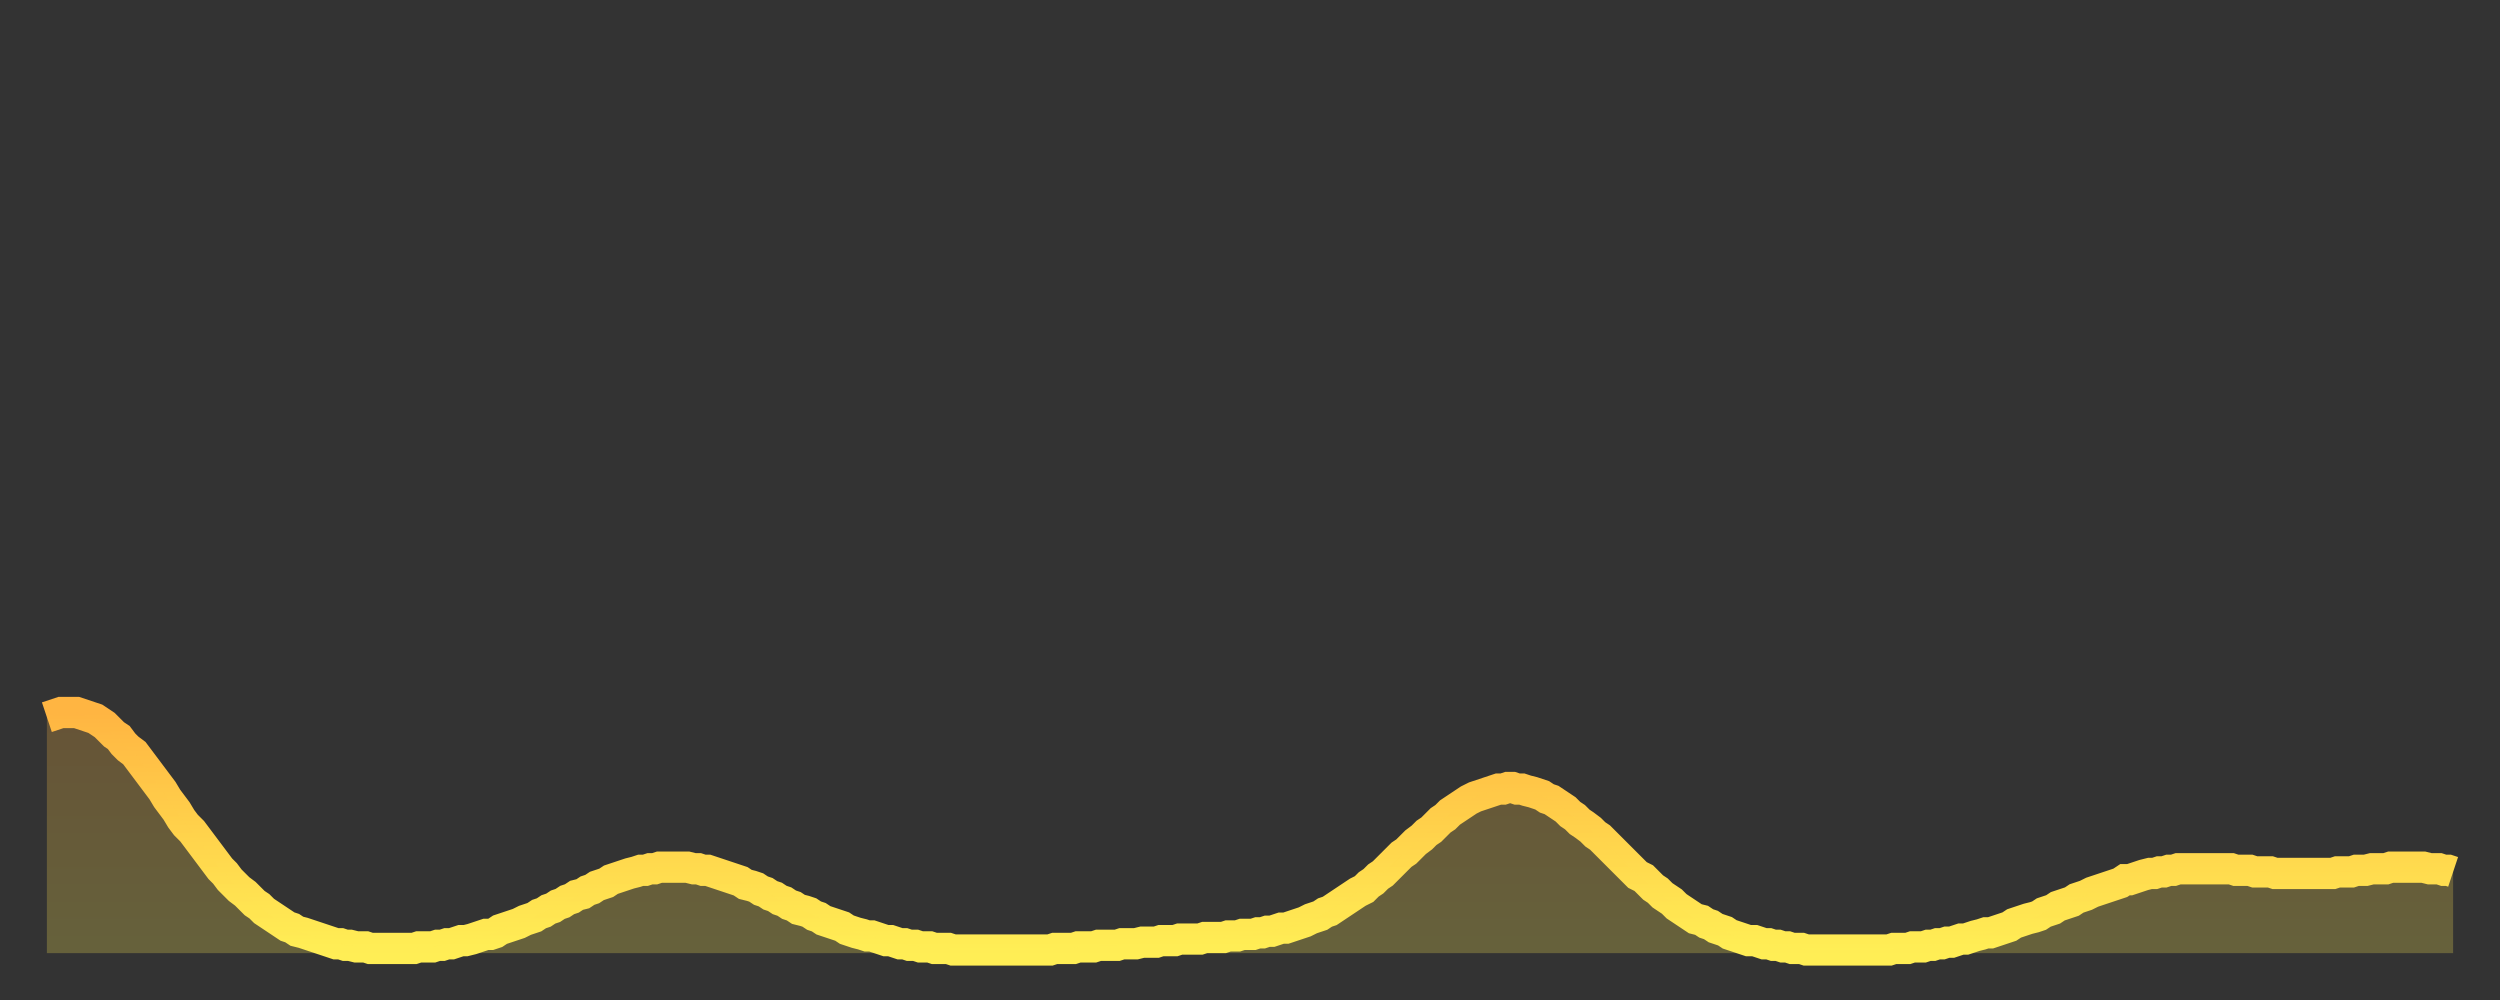
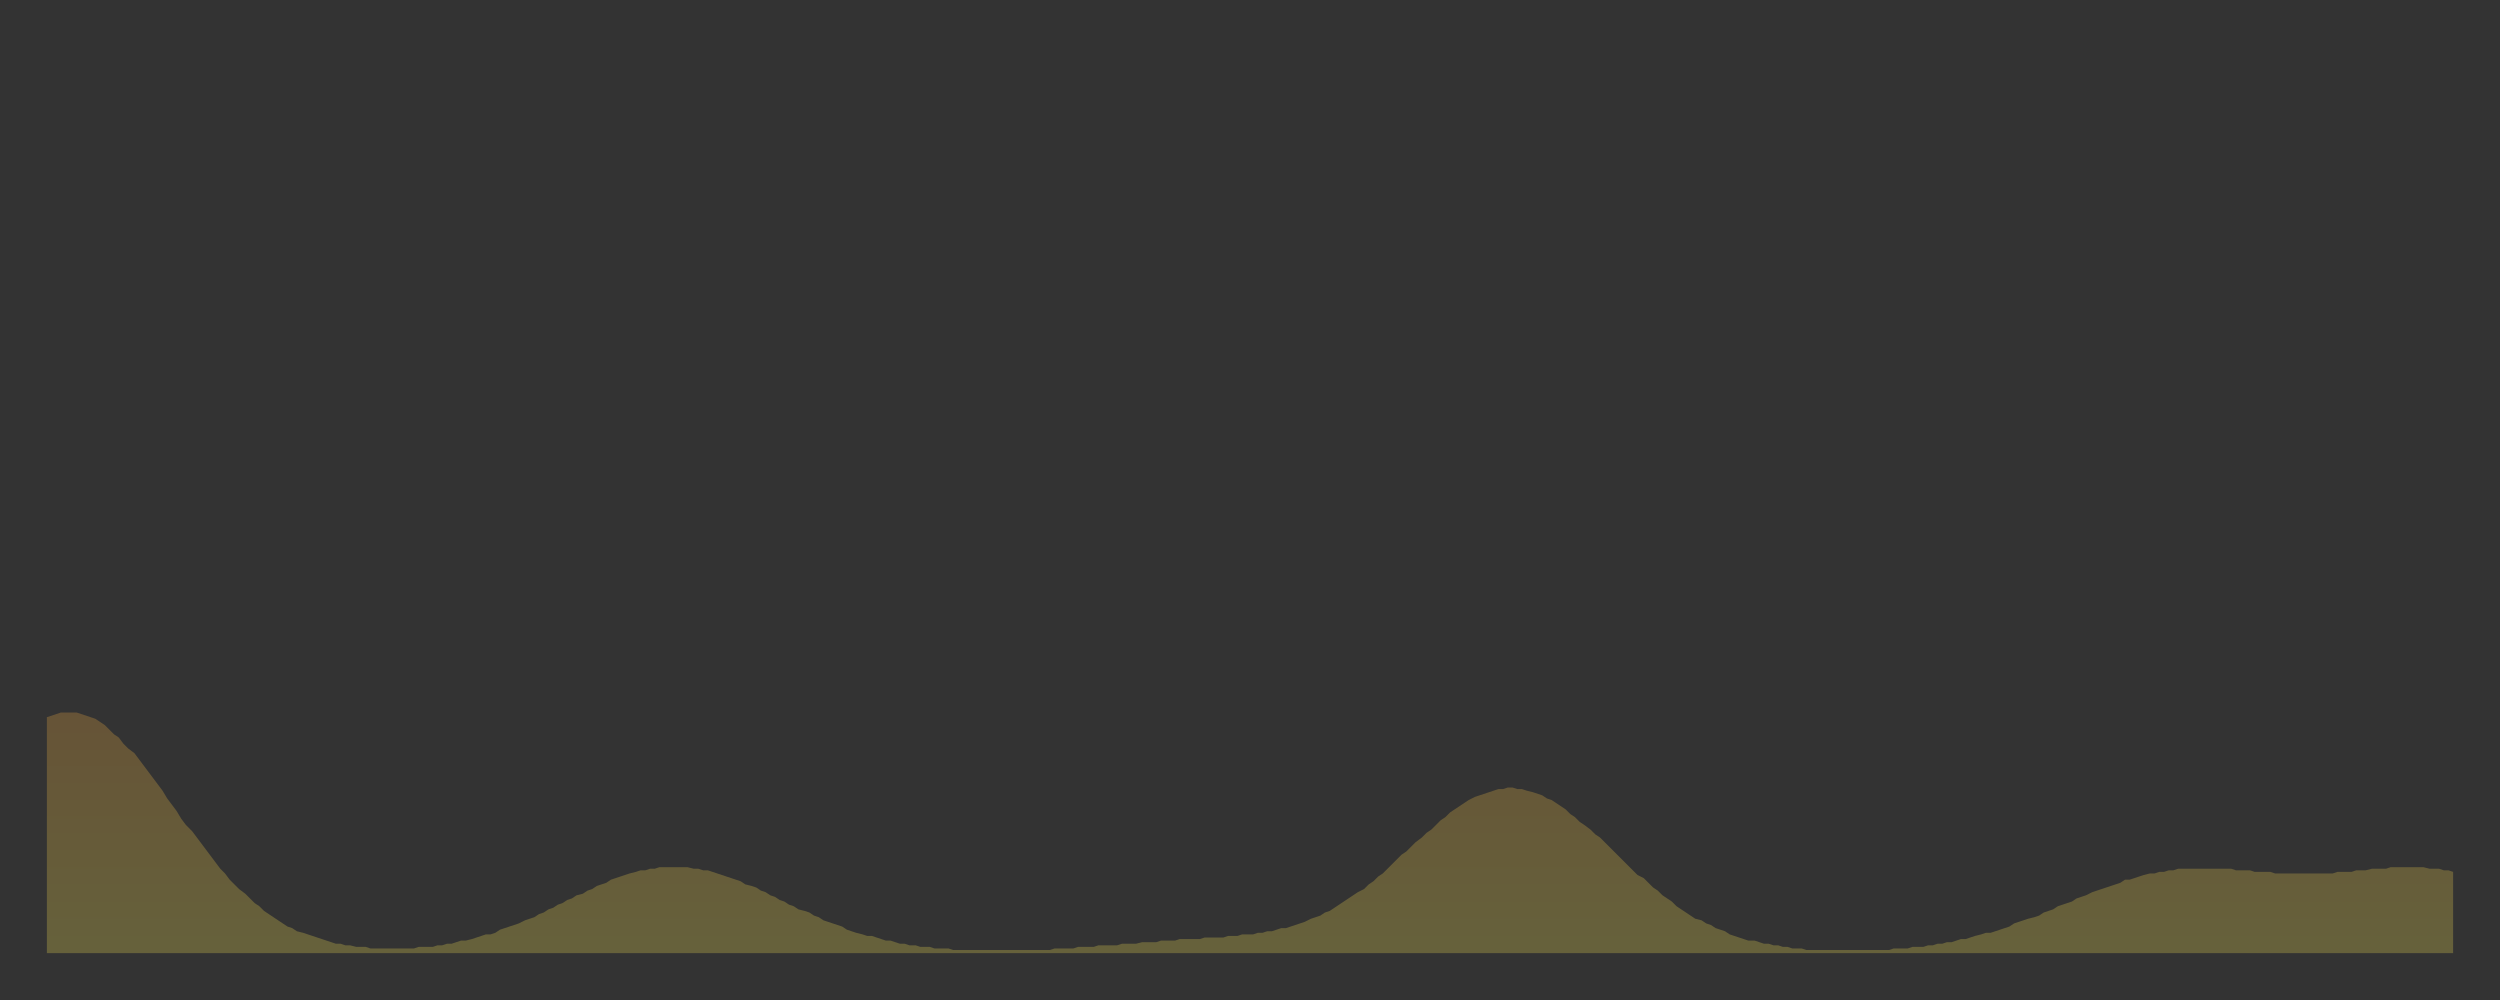
<svg xmlns="http://www.w3.org/2000/svg" baseProfile="full" height="64" version="1.1" width="160">
  <rect width="100%" height="100%" fill="#333333" stroke="none" />
  <defs>
    <linearGradient id="id1008682" x1="0" x2="0" y1="0" y2="1">
      <stop offset="0%" stop-color="#ffb542" />
      <stop offset="50%" stop-color="#ffd24b" />
      <stop offset="100%" stop-color="#ffee55" />
    </linearGradient>
  </defs>
  <g transform="translate(3,3)">
    <g>
-       <path d="M 0.0 42.9 0.3 42.8 0.6 42.7 0.9 42.6 1.2 42.6 1.5 42.6 1.9 42.6 2.2 42.7 2.5 42.8 2.8 42.9 3.1 43.0 3.4 43.2 3.7 43.4 4.0 43.7 4.3 44.0 4.6 44.2 4.9 44.6 5.2 44.9 5.6 45.2 5.9 45.6 6.2 46.0 6.5 46.4 6.8 46.8 7.1 47.2 7.4 47.6 7.7 48.1 8.0 48.5 8.3 48.9 8.6 49.4 8.9 49.8 9.3 50.2 9.6 50.6 9.9 51.0 10.2 51.4 10.5 51.8 10.8 52.2 11.1 52.6 11.4 52.9 11.7 53.3 12.0 53.6 12.3 53.9 12.7 54.2 13.0 54.5 13.3 54.8 13.6 55.0 13.9 55.3 14.2 55.5 14.5 55.7 14.8 55.9 15.1 56.1 15.4 56.3 15.7 56.4 16.0 56.6 16.4 56.7 16.7 56.8 17.0 56.9 17.3 57.0 17.6 57.1 17.9 57.2 18.2 57.3 18.5 57.4 18.8 57.4 19.1 57.5 19.4 57.5 19.8 57.6 20.1 57.6 20.4 57.6 20.7 57.7 21.0 57.7 21.3 57.7 21.6 57.7 21.9 57.7 22.2 57.7 22.5 57.7 22.8 57.7 23.1 57.7 23.5 57.7 23.8 57.6 24.1 57.6 24.4 57.6 24.7 57.6 25.0 57.5 25.3 57.5 25.6 57.4 25.9 57.4 26.2 57.3 26.5 57.2 26.8 57.2 27.2 57.1 27.5 57.0 27.8 56.9 28.1 56.8 28.4 56.8 28.7 56.7 29.0 56.5 29.3 56.4 29.6 56.3 29.9 56.2 30.2 56.1 30.6 55.9 30.9 55.8 31.2 55.7 31.5 55.5 31.8 55.4 32.1 55.2 32.4 55.1 32.7 54.9 33.0 54.8 33.3 54.6 33.6 54.5 33.9 54.3 34.3 54.2 34.6 54.0 34.9 53.9 35.2 53.7 35.5 53.6 35.8 53.5 36.1 53.3 36.4 53.2 36.7 53.1 37.0 53.0 37.3 52.9 37.7 52.8 38.0 52.7 38.3 52.7 38.6 52.6 38.9 52.6 39.2 52.5 39.5 52.5 39.8 52.5 40.1 52.5 40.4 52.5 40.7 52.5 41.0 52.5 41.4 52.6 41.7 52.6 42.0 52.7 42.3 52.7 42.6 52.8 42.9 52.9 43.2 53.0 43.5 53.1 43.8 53.2 44.1 53.3 44.4 53.4 44.7 53.6 45.1 53.7 45.4 53.8 45.7 54.0 46.0 54.1 46.3 54.3 46.6 54.4 46.9 54.6 47.2 54.7 47.5 54.9 47.8 55.0 48.1 55.2 48.5 55.3 48.8 55.4 49.1 55.6 49.4 55.7 49.7 55.9 50.0 56.0 50.3 56.1 50.6 56.2 50.9 56.3 51.2 56.5 51.5 56.6 51.8 56.7 52.2 56.8 52.5 56.9 52.8 56.9 53.1 57.0 53.4 57.1 53.7 57.2 54.0 57.2 54.3 57.3 54.6 57.4 54.9 57.4 55.2 57.5 55.6 57.5 55.9 57.6 56.2 57.6 56.5 57.6 56.8 57.7 57.1 57.7 57.4 57.7 57.7 57.7 58.0 57.8 58.3 57.8 58.6 57.8 58.9 57.8 59.3 57.8 59.6 57.8 59.9 57.8 60.2 57.8 60.5 57.8 60.8 57.8 61.1 57.8 61.4 57.8 61.7 57.8 62.0 57.8 62.3 57.8 62.6 57.8 63.0 57.8 63.3 57.8 63.6 57.8 63.9 57.8 64.2 57.8 64.5 57.7 64.8 57.7 65.1 57.7 65.4 57.7 65.7 57.7 66.0 57.6 66.4 57.6 66.7 57.6 67.0 57.6 67.3 57.5 67.6 57.5 67.9 57.5 68.2 57.5 68.5 57.5 68.8 57.4 69.1 57.4 69.4 57.4 69.7 57.4 70.1 57.3 70.4 57.3 70.7 57.3 71.0 57.3 71.3 57.2 71.6 57.2 71.9 57.2 72.2 57.2 72.5 57.1 72.8 57.1 73.1 57.1 73.5 57.1 73.8 57.1 74.1 57.0 74.4 57.0 74.7 57.0 75.0 57.0 75.3 57.0 75.6 56.9 75.9 56.9 76.2 56.9 76.5 56.8 76.8 56.8 77.2 56.8 77.5 56.7 77.8 56.7 78.1 56.6 78.4 56.6 78.7 56.5 79.0 56.4 79.3 56.4 79.6 56.3 79.9 56.2 80.2 56.1 80.5 56.0 80.9 55.8 81.2 55.7 81.5 55.6 81.8 55.4 82.1 55.3 82.4 55.1 82.7 54.9 83.0 54.7 83.3 54.5 83.6 54.3 83.9 54.1 84.3 53.9 84.6 53.6 84.9 53.4 85.2 53.1 85.5 52.9 85.8 52.6 86.1 52.3 86.4 52.0 86.7 51.7 87.0 51.5 87.3 51.2 87.6 50.9 88.0 50.6 88.3 50.3 88.6 50.1 88.9 49.8 89.2 49.5 89.5 49.3 89.8 49.0 90.1 48.8 90.4 48.6 90.7 48.4 91.0 48.2 91.4 48.0 91.7 47.9 92.0 47.8 92.3 47.7 92.6 47.6 92.9 47.5 93.2 47.5 93.5 47.4 93.8 47.4 94.1 47.5 94.4 47.5 94.7 47.6 95.1 47.7 95.4 47.8 95.7 47.9 96.0 48.1 96.3 48.2 96.6 48.4 96.9 48.6 97.2 48.8 97.5 49.1 97.8 49.3 98.1 49.6 98.4 49.8 98.8 50.1 99.1 50.4 99.4 50.6 99.7 50.9 100.0 51.2 100.3 51.5 100.6 51.8 100.9 52.1 101.2 52.4 101.5 52.7 101.8 53.0 102.2 53.2 102.5 53.5 102.8 53.8 103.1 54.0 103.4 54.3 103.7 54.5 104.0 54.7 104.3 55.0 104.6 55.2 104.9 55.4 105.2 55.6 105.5 55.8 105.9 55.9 106.2 56.1 106.5 56.2 106.8 56.4 107.1 56.5 107.4 56.6 107.7 56.8 108.0 56.9 108.3 57.0 108.6 57.1 108.9 57.2 109.3 57.2 109.6 57.3 109.9 57.4 110.2 57.4 110.5 57.5 110.8 57.5 111.1 57.6 111.4 57.6 111.7 57.7 112.0 57.7 112.3 57.7 112.6 57.8 113.0 57.8 113.3 57.8 113.6 57.8 113.9 57.8 114.2 57.8 114.5 57.8 114.8 57.8 115.1 57.8 115.4 57.8 115.7 57.8 116.0 57.8 116.3 57.8 116.7 57.8 117.0 57.8 117.3 57.8 117.6 57.8 117.9 57.8 118.2 57.7 118.5 57.7 118.8 57.7 119.1 57.7 119.4 57.6 119.7 57.6 120.1 57.6 120.4 57.5 120.7 57.5 121.0 57.4 121.3 57.4 121.6 57.3 121.9 57.3 122.2 57.2 122.5 57.1 122.8 57.1 123.1 57.0 123.4 56.9 123.8 56.8 124.1 56.7 124.4 56.7 124.7 56.6 125.0 56.5 125.3 56.4 125.6 56.3 125.9 56.1 126.2 56.0 126.5 55.9 126.8 55.8 127.2 55.7 127.5 55.6 127.8 55.4 128.1 55.3 128.4 55.2 128.7 55.0 129.0 54.9 129.3 54.8 129.6 54.7 129.9 54.5 130.2 54.4 130.5 54.3 130.9 54.1 131.2 54.0 131.5 53.9 131.8 53.8 132.1 53.7 132.4 53.6 132.7 53.5 133.0 53.3 133.3 53.3 133.6 53.2 133.9 53.1 134.2 53.0 134.6 52.9 134.9 52.9 135.2 52.8 135.5 52.8 135.8 52.7 136.1 52.7 136.4 52.6 136.7 52.6 137.0 52.6 137.3 52.6 137.6 52.6 138.0 52.6 138.3 52.6 138.6 52.6 138.9 52.6 139.2 52.6 139.5 52.6 139.8 52.6 140.1 52.7 140.4 52.7 140.7 52.7 141.0 52.7 141.3 52.8 141.7 52.8 142.0 52.8 142.3 52.8 142.6 52.9 142.9 52.9 143.2 52.9 143.5 52.9 143.8 52.9 144.1 52.9 144.4 52.9 144.7 52.9 145.1 52.9 145.4 52.9 145.7 52.9 146.0 52.9 146.3 52.9 146.6 52.8 146.9 52.8 147.2 52.8 147.5 52.8 147.8 52.7 148.1 52.7 148.4 52.7 148.8 52.6 149.1 52.6 149.4 52.6 149.7 52.6 150.0 52.5 150.3 52.5 150.6 52.5 150.9 52.5 151.2 52.5 151.5 52.5 151.8 52.5 152.1 52.5 152.5 52.6 152.8 52.6 153.1 52.6 153.4 52.7 153.7 52.7 154.0 52.8" fill="none" id="graph-curve" opacity="1" stroke="url(#id1008682)" stroke-width="2" />
      <path d="M 0 58 L 0.0 42.9 0.3 42.8 0.6 42.7 0.9 42.6 1.2 42.6 1.5 42.6 1.9 42.6 2.2 42.7 2.5 42.8 2.8 42.9 3.1 43.0 3.4 43.2 3.7 43.4 4.0 43.7 4.3 44.0 4.6 44.2 4.9 44.6 5.2 44.9 5.6 45.2 5.9 45.6 6.2 46.0 6.5 46.4 6.8 46.8 7.1 47.2 7.4 47.6 7.7 48.1 8.0 48.5 8.3 48.9 8.6 49.4 8.9 49.8 9.3 50.2 9.6 50.6 9.9 51.0 10.2 51.4 10.5 51.8 10.8 52.2 11.1 52.6 11.4 52.9 11.7 53.3 12.0 53.6 12.3 53.9 12.7 54.2 13.0 54.5 13.3 54.8 13.6 55.0 13.9 55.3 14.2 55.5 14.5 55.7 14.8 55.9 15.1 56.1 15.4 56.3 15.7 56.4 16.0 56.6 16.4 56.7 16.7 56.8 17.0 56.9 17.3 57.0 17.6 57.1 17.9 57.2 18.2 57.3 18.5 57.4 18.8 57.4 19.1 57.5 19.4 57.5 19.8 57.6 20.1 57.6 20.4 57.6 20.7 57.7 21.0 57.7 21.3 57.7 21.6 57.7 21.9 57.7 22.2 57.7 22.5 57.7 22.8 57.7 23.1 57.7 23.5 57.7 23.8 57.6 24.1 57.6 24.4 57.6 24.7 57.6 25.0 57.5 25.3 57.5 25.6 57.4 25.9 57.4 26.2 57.3 26.5 57.2 26.8 57.2 27.2 57.1 27.5 57.0 27.8 56.9 28.1 56.8 28.4 56.8 28.7 56.7 29.0 56.5 29.3 56.4 29.6 56.3 29.9 56.2 30.2 56.1 30.6 55.9 30.9 55.8 31.2 55.7 31.5 55.5 31.8 55.4 32.1 55.2 32.4 55.1 32.7 54.9 33.0 54.8 33.3 54.6 33.6 54.5 33.9 54.3 34.3 54.2 34.6 54.0 34.9 53.9 35.2 53.7 35.5 53.6 35.8 53.5 36.1 53.3 36.4 53.2 36.7 53.1 37.0 53.0 37.3 52.9 37.7 52.8 38.0 52.7 38.3 52.7 38.6 52.6 38.9 52.6 39.2 52.5 39.5 52.5 39.8 52.5 40.1 52.5 40.4 52.5 40.7 52.5 41.0 52.5 41.4 52.6 41.7 52.6 42.0 52.7 42.3 52.7 42.6 52.8 42.9 52.9 43.2 53.0 43.5 53.1 43.8 53.2 44.1 53.3 44.4 53.4 44.7 53.6 45.1 53.7 45.4 53.8 45.7 54.0 46.0 54.1 46.3 54.3 46.6 54.4 46.9 54.6 47.2 54.7 47.5 54.9 47.8 55.0 48.1 55.2 48.5 55.3 48.8 55.4 49.1 55.6 49.4 55.7 49.7 55.9 50.0 56.0 50.3 56.1 50.6 56.2 50.9 56.3 51.2 56.5 51.5 56.6 51.8 56.7 52.2 56.8 52.5 56.9 52.8 56.9 53.1 57.0 53.4 57.1 53.7 57.2 54.0 57.2 54.3 57.3 54.6 57.4 54.9 57.4 55.2 57.5 55.6 57.5 55.9 57.6 56.2 57.6 56.5 57.6 56.8 57.7 57.1 57.7 57.4 57.7 57.7 57.7 58.0 57.8 58.3 57.8 58.6 57.8 58.9 57.8 59.3 57.8 59.6 57.8 59.9 57.8 60.2 57.8 60.5 57.8 60.8 57.8 61.1 57.8 61.4 57.8 61.7 57.8 62.0 57.8 62.3 57.8 62.6 57.8 63.0 57.8 63.3 57.8 63.6 57.8 63.9 57.8 64.2 57.8 64.5 57.7 64.8 57.7 65.1 57.7 65.4 57.7 65.7 57.7 66.0 57.6 66.4 57.6 66.7 57.6 67.0 57.6 67.3 57.5 67.6 57.5 67.9 57.5 68.2 57.5 68.5 57.5 68.8 57.4 69.1 57.4 69.4 57.4 69.7 57.4 70.1 57.3 70.4 57.3 70.7 57.3 71.0 57.3 71.3 57.2 71.6 57.2 71.9 57.2 72.2 57.2 72.5 57.1 72.8 57.1 73.1 57.1 73.5 57.1 73.8 57.1 74.1 57.0 74.4 57.0 74.7 57.0 75.0 57.0 75.3 57.0 75.6 56.9 75.9 56.9 76.2 56.9 76.5 56.8 76.8 56.8 77.2 56.8 77.5 56.7 77.8 56.7 78.1 56.6 78.4 56.6 78.7 56.5 79.0 56.4 79.3 56.4 79.6 56.3 79.9 56.2 80.2 56.1 80.5 56.0 80.9 55.8 81.2 55.7 81.5 55.6 81.8 55.4 82.1 55.3 82.4 55.1 82.7 54.9 83.0 54.7 83.3 54.5 83.6 54.3 83.9 54.1 84.3 53.9 84.6 53.6 84.9 53.4 85.2 53.1 85.5 52.9 85.8 52.6 86.1 52.3 86.4 52.0 86.7 51.7 87.0 51.5 87.3 51.2 87.6 50.9 88.0 50.6 88.3 50.3 88.6 50.1 88.9 49.8 89.2 49.5 89.5 49.3 89.8 49.0 90.1 48.8 90.4 48.6 90.7 48.4 91.0 48.2 91.4 48.0 91.7 47.9 92.0 47.8 92.3 47.7 92.6 47.6 92.9 47.5 93.2 47.5 93.5 47.4 93.8 47.4 94.1 47.5 94.4 47.5 94.7 47.6 95.1 47.7 95.4 47.8 95.7 47.9 96.0 48.1 96.3 48.2 96.6 48.4 96.9 48.6 97.2 48.8 97.5 49.1 97.8 49.3 98.1 49.6 98.4 49.8 98.8 50.1 99.1 50.4 99.4 50.6 99.7 50.9 100.0 51.2 100.3 51.5 100.6 51.8 100.9 52.1 101.2 52.4 101.5 52.7 101.8 53.0 102.2 53.2 102.5 53.5 102.8 53.8 103.1 54.0 103.4 54.3 103.7 54.5 104.0 54.7 104.3 55.0 104.6 55.2 104.9 55.4 105.2 55.6 105.5 55.8 105.9 55.9 106.2 56.1 106.5 56.2 106.8 56.4 107.1 56.5 107.4 56.6 107.7 56.8 108.0 56.9 108.3 57.0 108.6 57.1 108.9 57.2 109.3 57.2 109.6 57.3 109.9 57.4 110.2 57.4 110.5 57.5 110.8 57.5 111.1 57.6 111.4 57.6 111.7 57.7 112.0 57.7 112.3 57.7 112.6 57.8 113.0 57.8 113.3 57.8 113.6 57.8 113.9 57.8 114.2 57.8 114.5 57.8 114.8 57.8 115.1 57.8 115.4 57.8 115.7 57.8 116.0 57.8 116.3 57.8 116.7 57.8 117.0 57.8 117.3 57.8 117.6 57.8 117.9 57.8 118.2 57.7 118.5 57.7 118.8 57.7 119.1 57.7 119.4 57.6 119.7 57.6 120.1 57.6 120.4 57.5 120.7 57.5 121.0 57.4 121.3 57.4 121.6 57.3 121.9 57.3 122.2 57.2 122.5 57.1 122.8 57.1 123.1 57.0 123.4 56.9 123.8 56.8 124.1 56.7 124.4 56.7 124.7 56.6 125.0 56.5 125.3 56.4 125.6 56.3 125.9 56.1 126.2 56.0 126.5 55.9 126.8 55.8 127.2 55.7 127.5 55.6 127.8 55.4 128.1 55.3 128.4 55.2 128.7 55.0 129.0 54.9 129.3 54.8 129.6 54.7 129.9 54.5 130.2 54.4 130.5 54.3 130.9 54.1 131.2 54.0 131.5 53.9 131.8 53.8 132.1 53.7 132.4 53.6 132.7 53.5 133.0 53.3 133.3 53.3 133.6 53.2 133.9 53.1 134.2 53.0 134.6 52.9 134.9 52.9 135.2 52.8 135.5 52.8 135.8 52.7 136.1 52.7 136.4 52.6 136.7 52.6 137.0 52.6 137.3 52.6 137.6 52.6 138.0 52.6 138.3 52.6 138.6 52.6 138.9 52.6 139.2 52.6 139.5 52.6 139.8 52.6 140.1 52.7 140.4 52.7 140.7 52.7 141.0 52.7 141.3 52.8 141.7 52.8 142.0 52.8 142.3 52.8 142.6 52.9 142.9 52.9 143.2 52.9 143.5 52.9 143.8 52.9 144.1 52.9 144.4 52.9 144.7 52.9 145.1 52.9 145.4 52.9 145.7 52.9 146.0 52.9 146.3 52.9 146.6 52.8 146.9 52.8 147.2 52.8 147.5 52.8 147.8 52.7 148.1 52.7 148.4 52.7 148.8 52.6 149.1 52.6 149.4 52.6 149.7 52.6 150.0 52.5 150.3 52.5 150.6 52.5 150.9 52.5 151.2 52.5 151.5 52.5 151.8 52.5 152.1 52.5 152.5 52.6 152.8 52.6 153.1 52.6 153.4 52.7 153.7 52.7 154.0 52.8 154 58" fill="url(#id1008682)" fill-opacity=".25" id="graph-shadow" />
    </g>
  </g>
</svg>